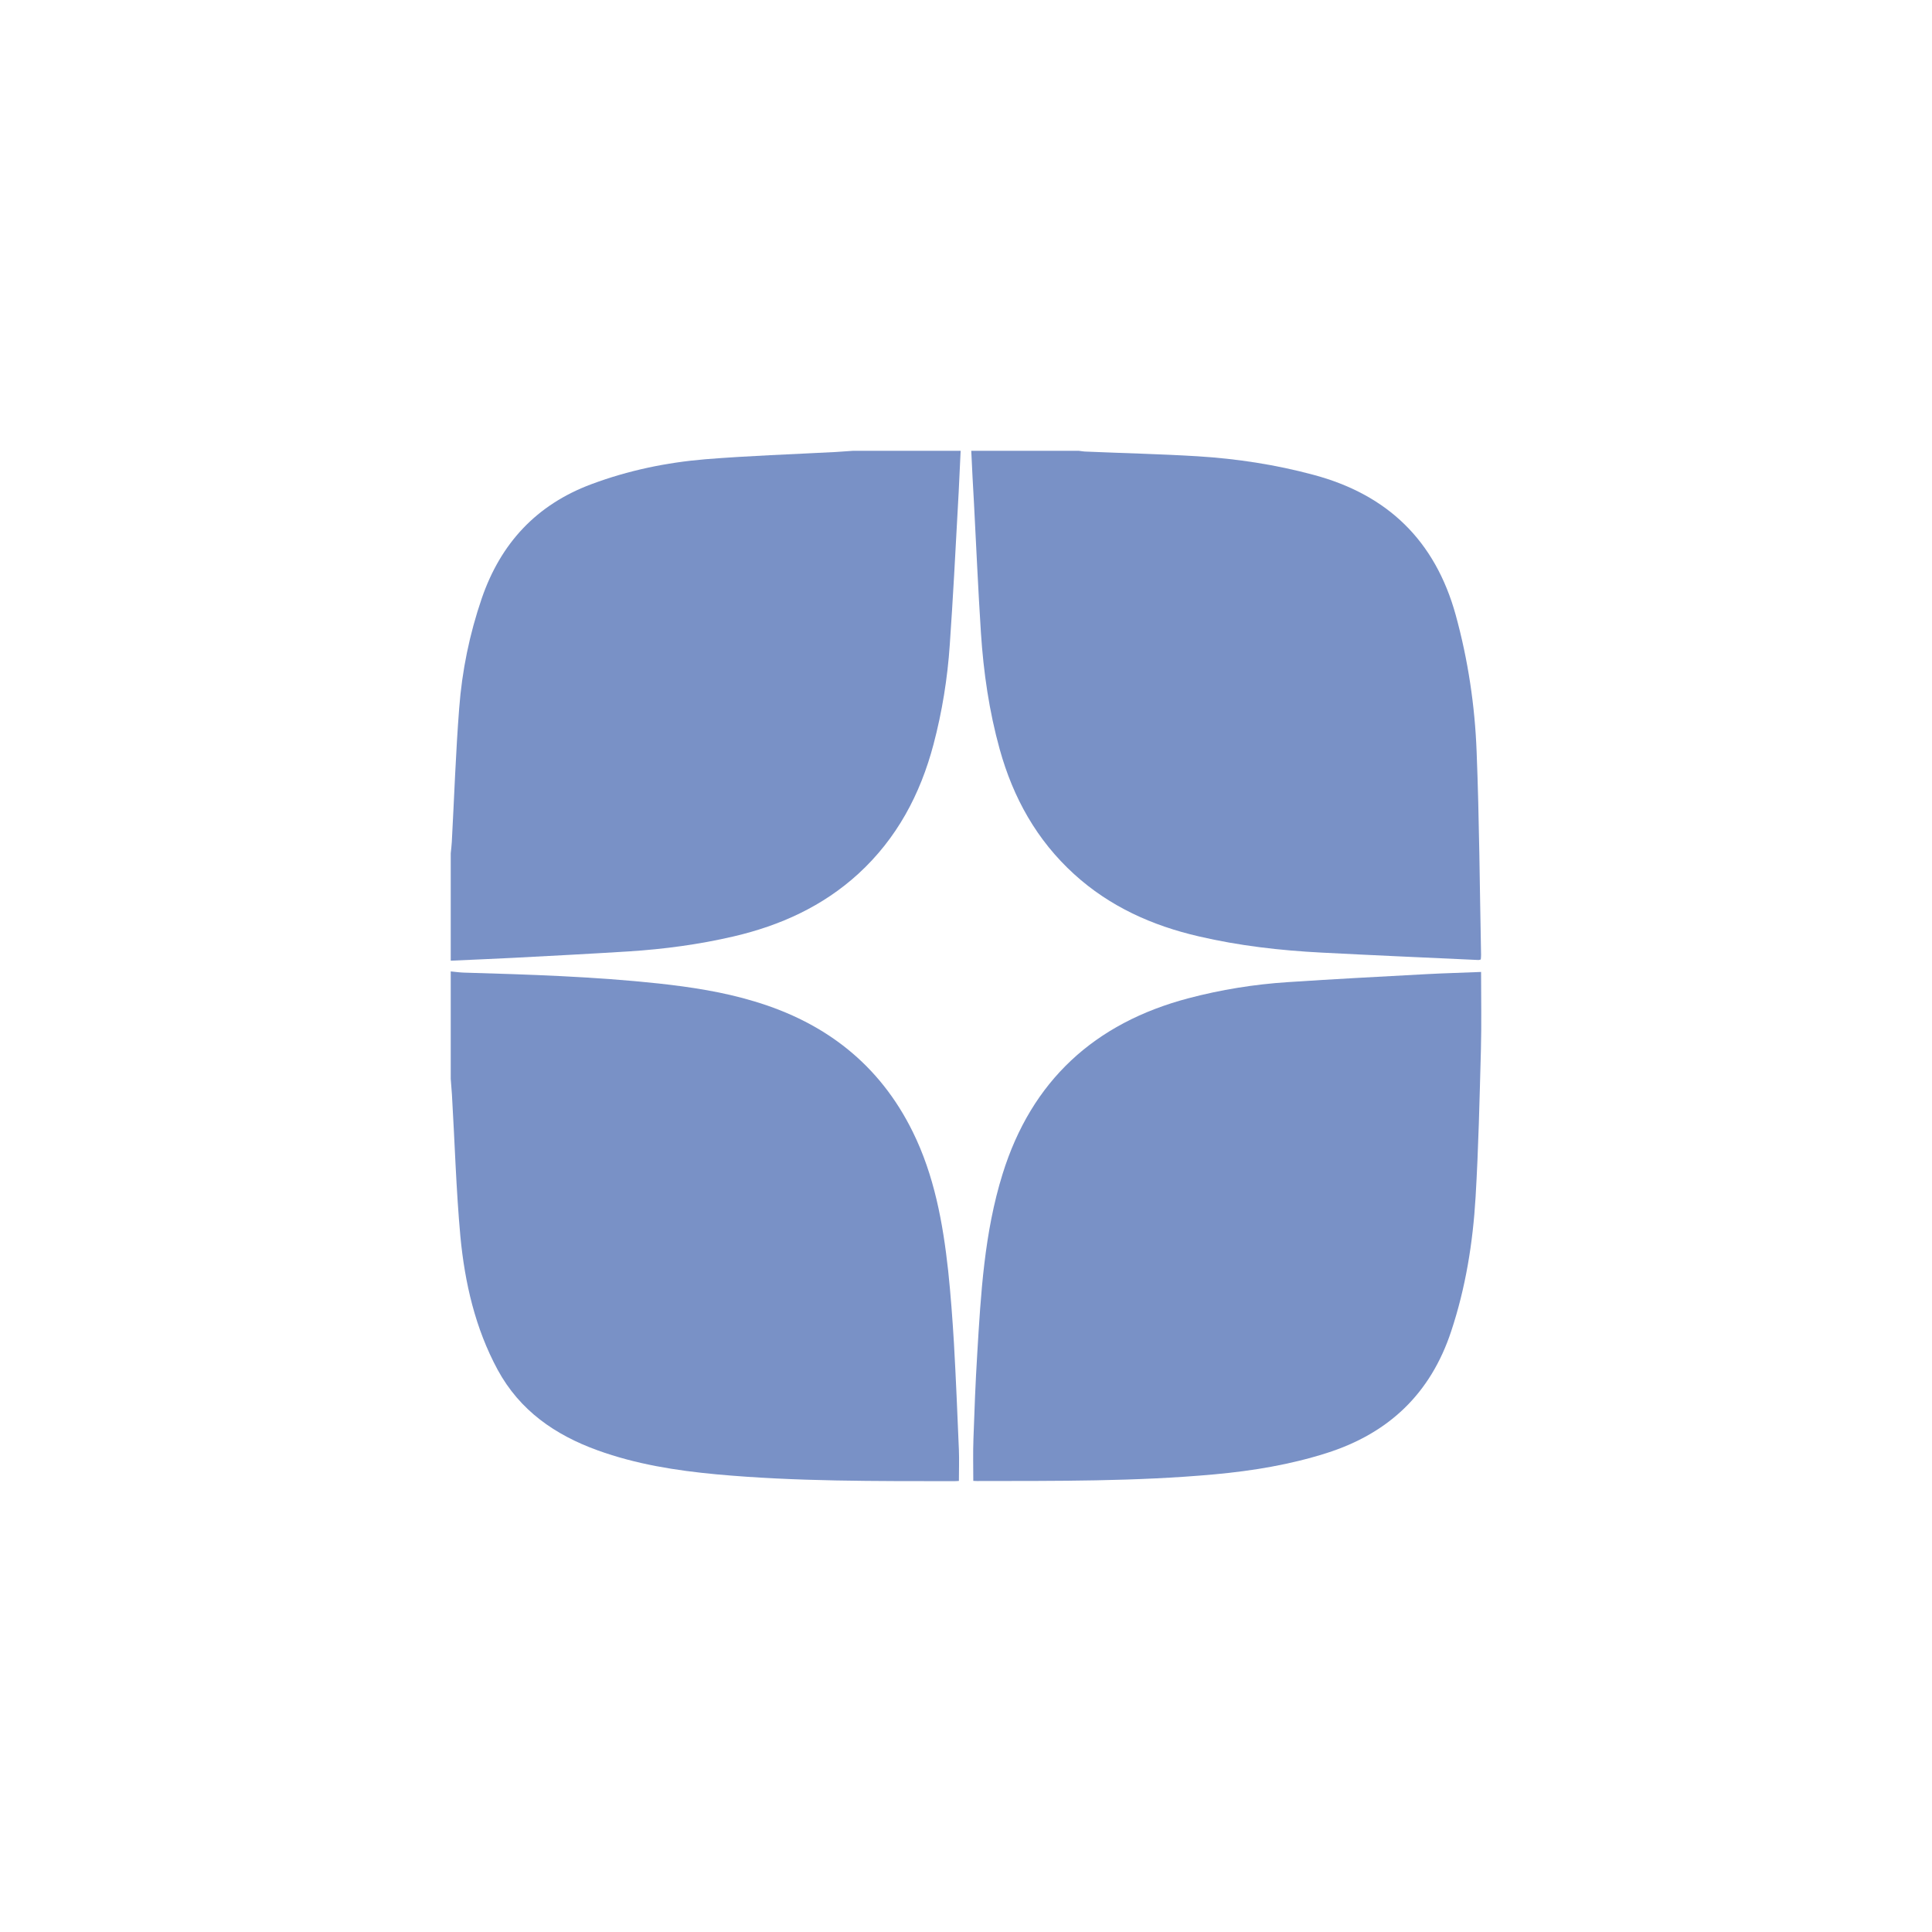
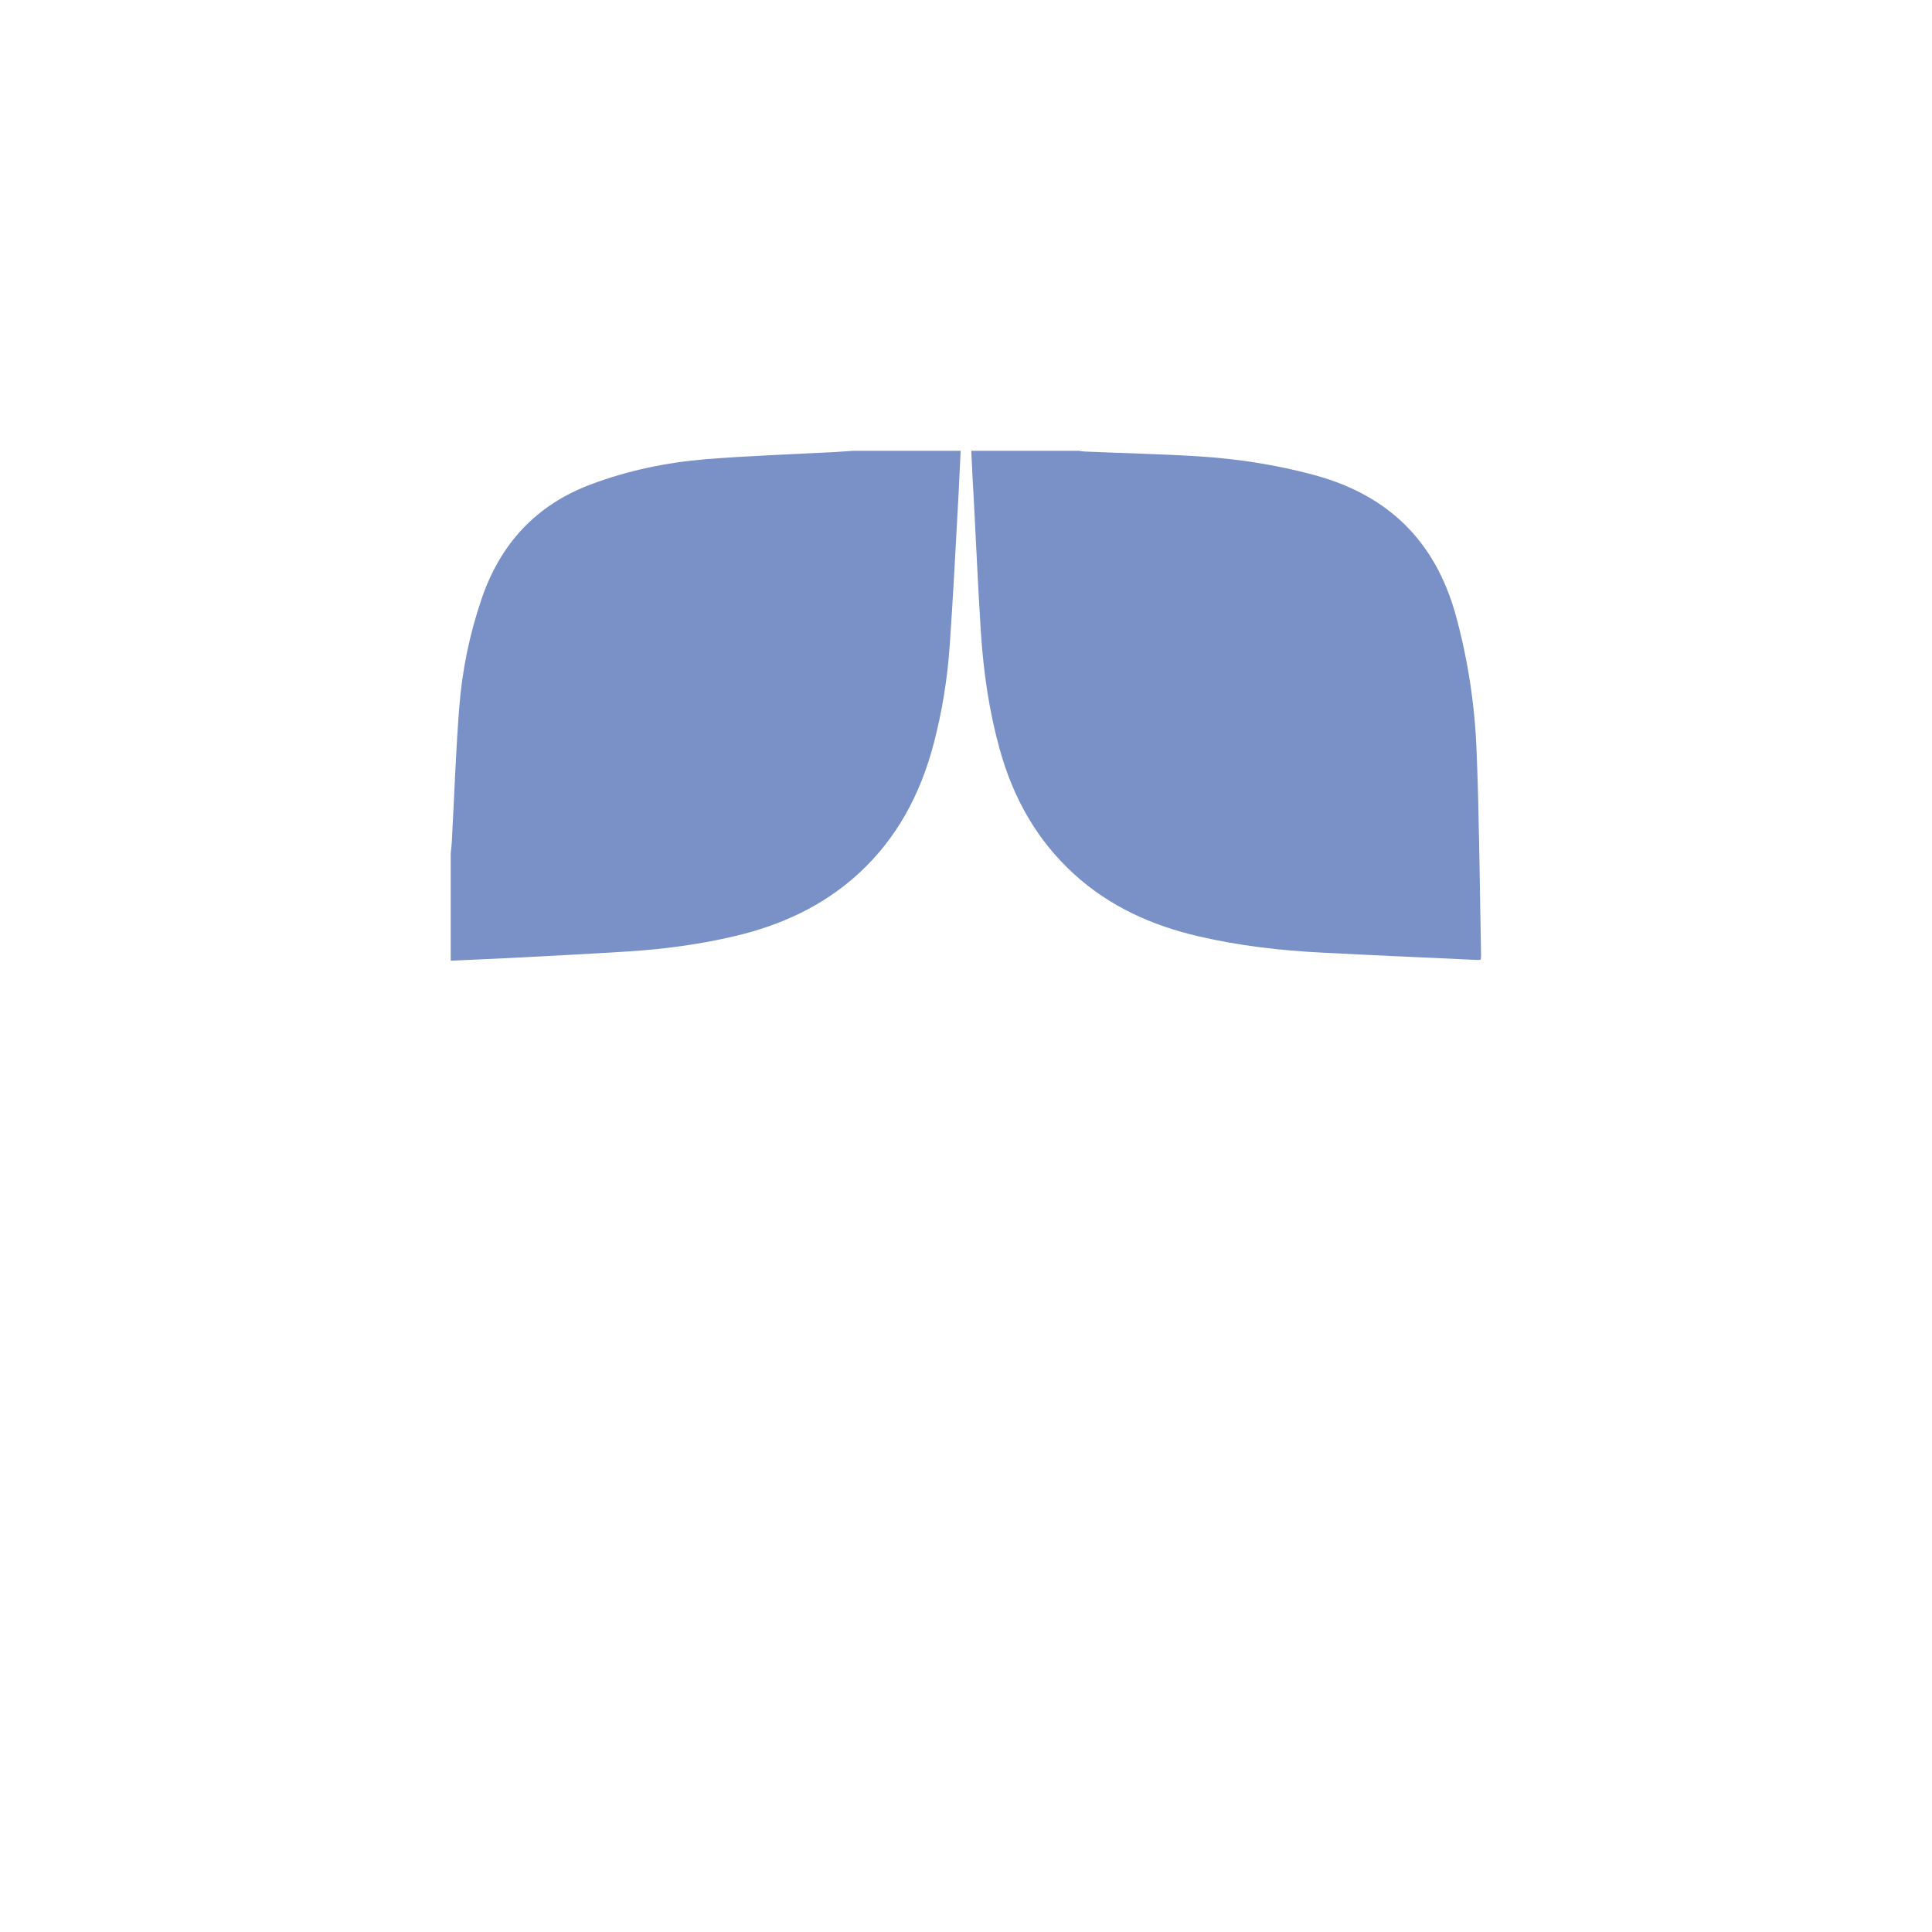
<svg xmlns="http://www.w3.org/2000/svg" width="40" height="40" viewBox="0 0 40 40" fill="none">
  <path d="M20.109 9.333C20.851 9.333 21.59 9.333 22.332 9.333C22.387 9.339 22.44 9.35 22.496 9.35C23.263 9.383 24.032 9.4 24.799 9.447C25.607 9.497 26.405 9.619 27.191 9.83C28.727 10.239 29.713 11.192 30.139 12.733C30.394 13.661 30.536 14.609 30.572 15.564C30.627 16.965 30.636 18.367 30.664 19.77C30.664 19.801 30.661 19.834 30.658 19.865C30.639 19.87 30.625 19.876 30.611 19.876C29.53 19.826 28.449 19.779 27.369 19.723C26.51 19.679 25.657 19.582 24.821 19.387C23.857 19.165 22.976 18.77 22.238 18.098C21.462 17.392 20.976 16.515 20.698 15.514C20.479 14.725 20.362 13.917 20.309 13.1C20.251 12.206 20.212 11.308 20.165 10.414C20.143 10.053 20.126 9.694 20.109 9.333Z" fill="#7991C6" />
-   <path d="M9.332 22.335C9.332 21.593 9.332 20.854 9.332 20.112C9.424 20.121 9.515 20.134 9.607 20.137C10.952 20.176 12.296 20.218 13.635 20.362C14.305 20.435 14.972 20.537 15.616 20.732C17.089 21.171 18.211 22.04 18.897 23.432C19.344 24.338 19.522 25.319 19.631 26.31C19.683 26.805 19.72 27.305 19.75 27.802C19.792 28.541 19.822 29.28 19.853 30.019C19.861 30.23 19.853 30.441 19.853 30.661C19.828 30.661 19.797 30.666 19.764 30.666C18.122 30.664 16.477 30.675 14.838 30.525C13.999 30.447 13.169 30.316 12.371 30.027C11.491 29.708 10.763 29.205 10.304 28.361C9.838 27.499 9.624 26.56 9.532 25.602C9.443 24.627 9.415 23.643 9.357 22.665C9.349 22.554 9.34 22.446 9.332 22.335Z" fill="#7991C6" />
  <path d="M17.666 9.333C18.408 9.333 19.147 9.333 19.889 9.333C19.869 9.711 19.856 10.091 19.833 10.469C19.781 11.431 19.731 12.389 19.664 13.35C19.617 14.045 19.506 14.734 19.328 15.409C19.055 16.445 18.569 17.359 17.772 18.09C17.033 18.765 16.155 19.162 15.191 19.387C14.474 19.554 13.749 19.651 13.016 19.698C12.213 19.748 11.41 19.79 10.607 19.832C10.182 19.854 9.757 19.87 9.332 19.89C9.332 19.148 9.332 18.409 9.332 17.667C9.34 17.59 9.349 17.512 9.354 17.434C9.404 16.512 9.435 15.587 9.507 14.664C9.565 13.889 9.721 13.128 9.974 12.389C10.366 11.25 11.104 10.45 12.243 10.025C13.008 9.739 13.799 9.575 14.605 9.508C15.502 9.436 16.405 9.405 17.305 9.358C17.427 9.35 17.547 9.341 17.666 9.333Z" fill="#7991C6" />
-   <path d="M30.664 20.123C30.664 20.67 30.675 21.198 30.661 21.723C30.633 22.746 30.611 23.768 30.55 24.79C30.494 25.732 30.344 26.663 30.044 27.566C29.617 28.855 28.75 29.677 27.463 30.085C26.711 30.324 25.936 30.452 25.152 30.524C23.513 30.674 21.871 30.66 20.226 30.663C20.199 30.663 20.171 30.66 20.151 30.66C20.151 30.366 20.143 30.077 20.154 29.788C20.174 29.205 20.196 28.624 20.232 28.041C20.307 26.782 20.379 25.521 20.757 24.307C21.357 22.376 22.66 21.181 24.605 20.668C25.28 20.49 25.966 20.379 26.663 20.334C27.622 20.27 28.583 20.22 29.544 20.168C29.911 20.148 30.28 20.14 30.664 20.123Z" fill="#7991C6" />
</svg>